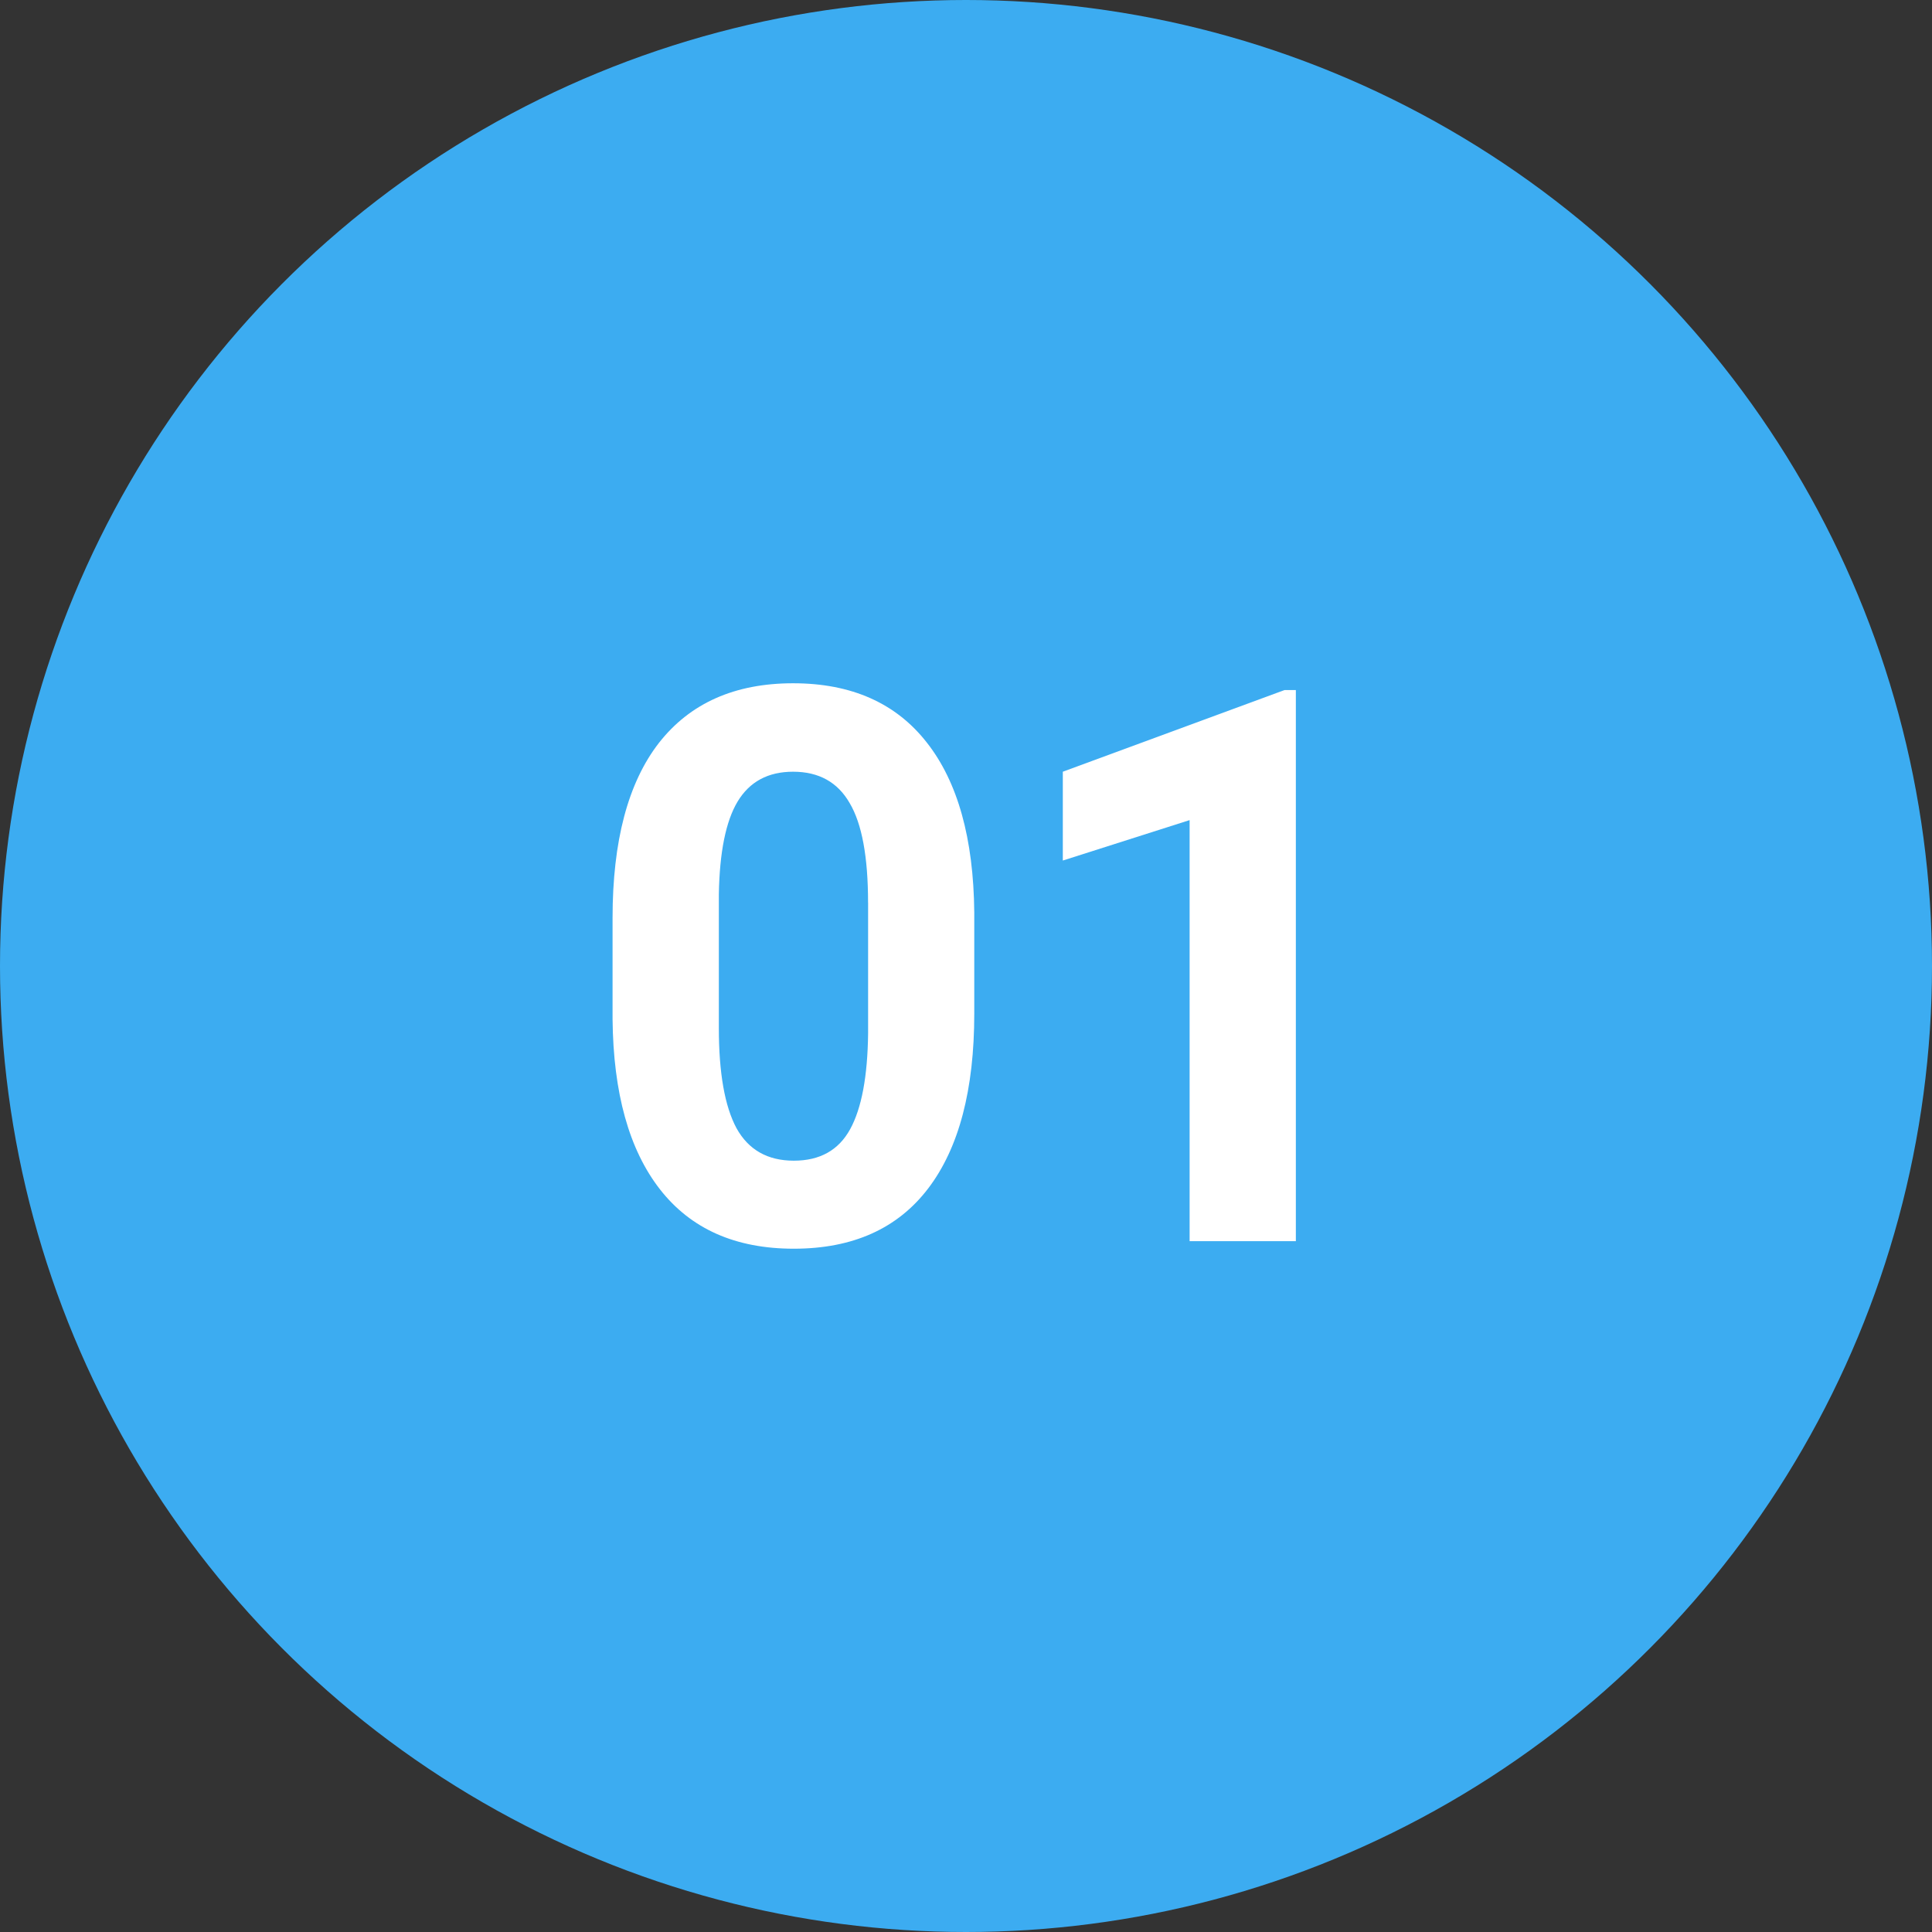
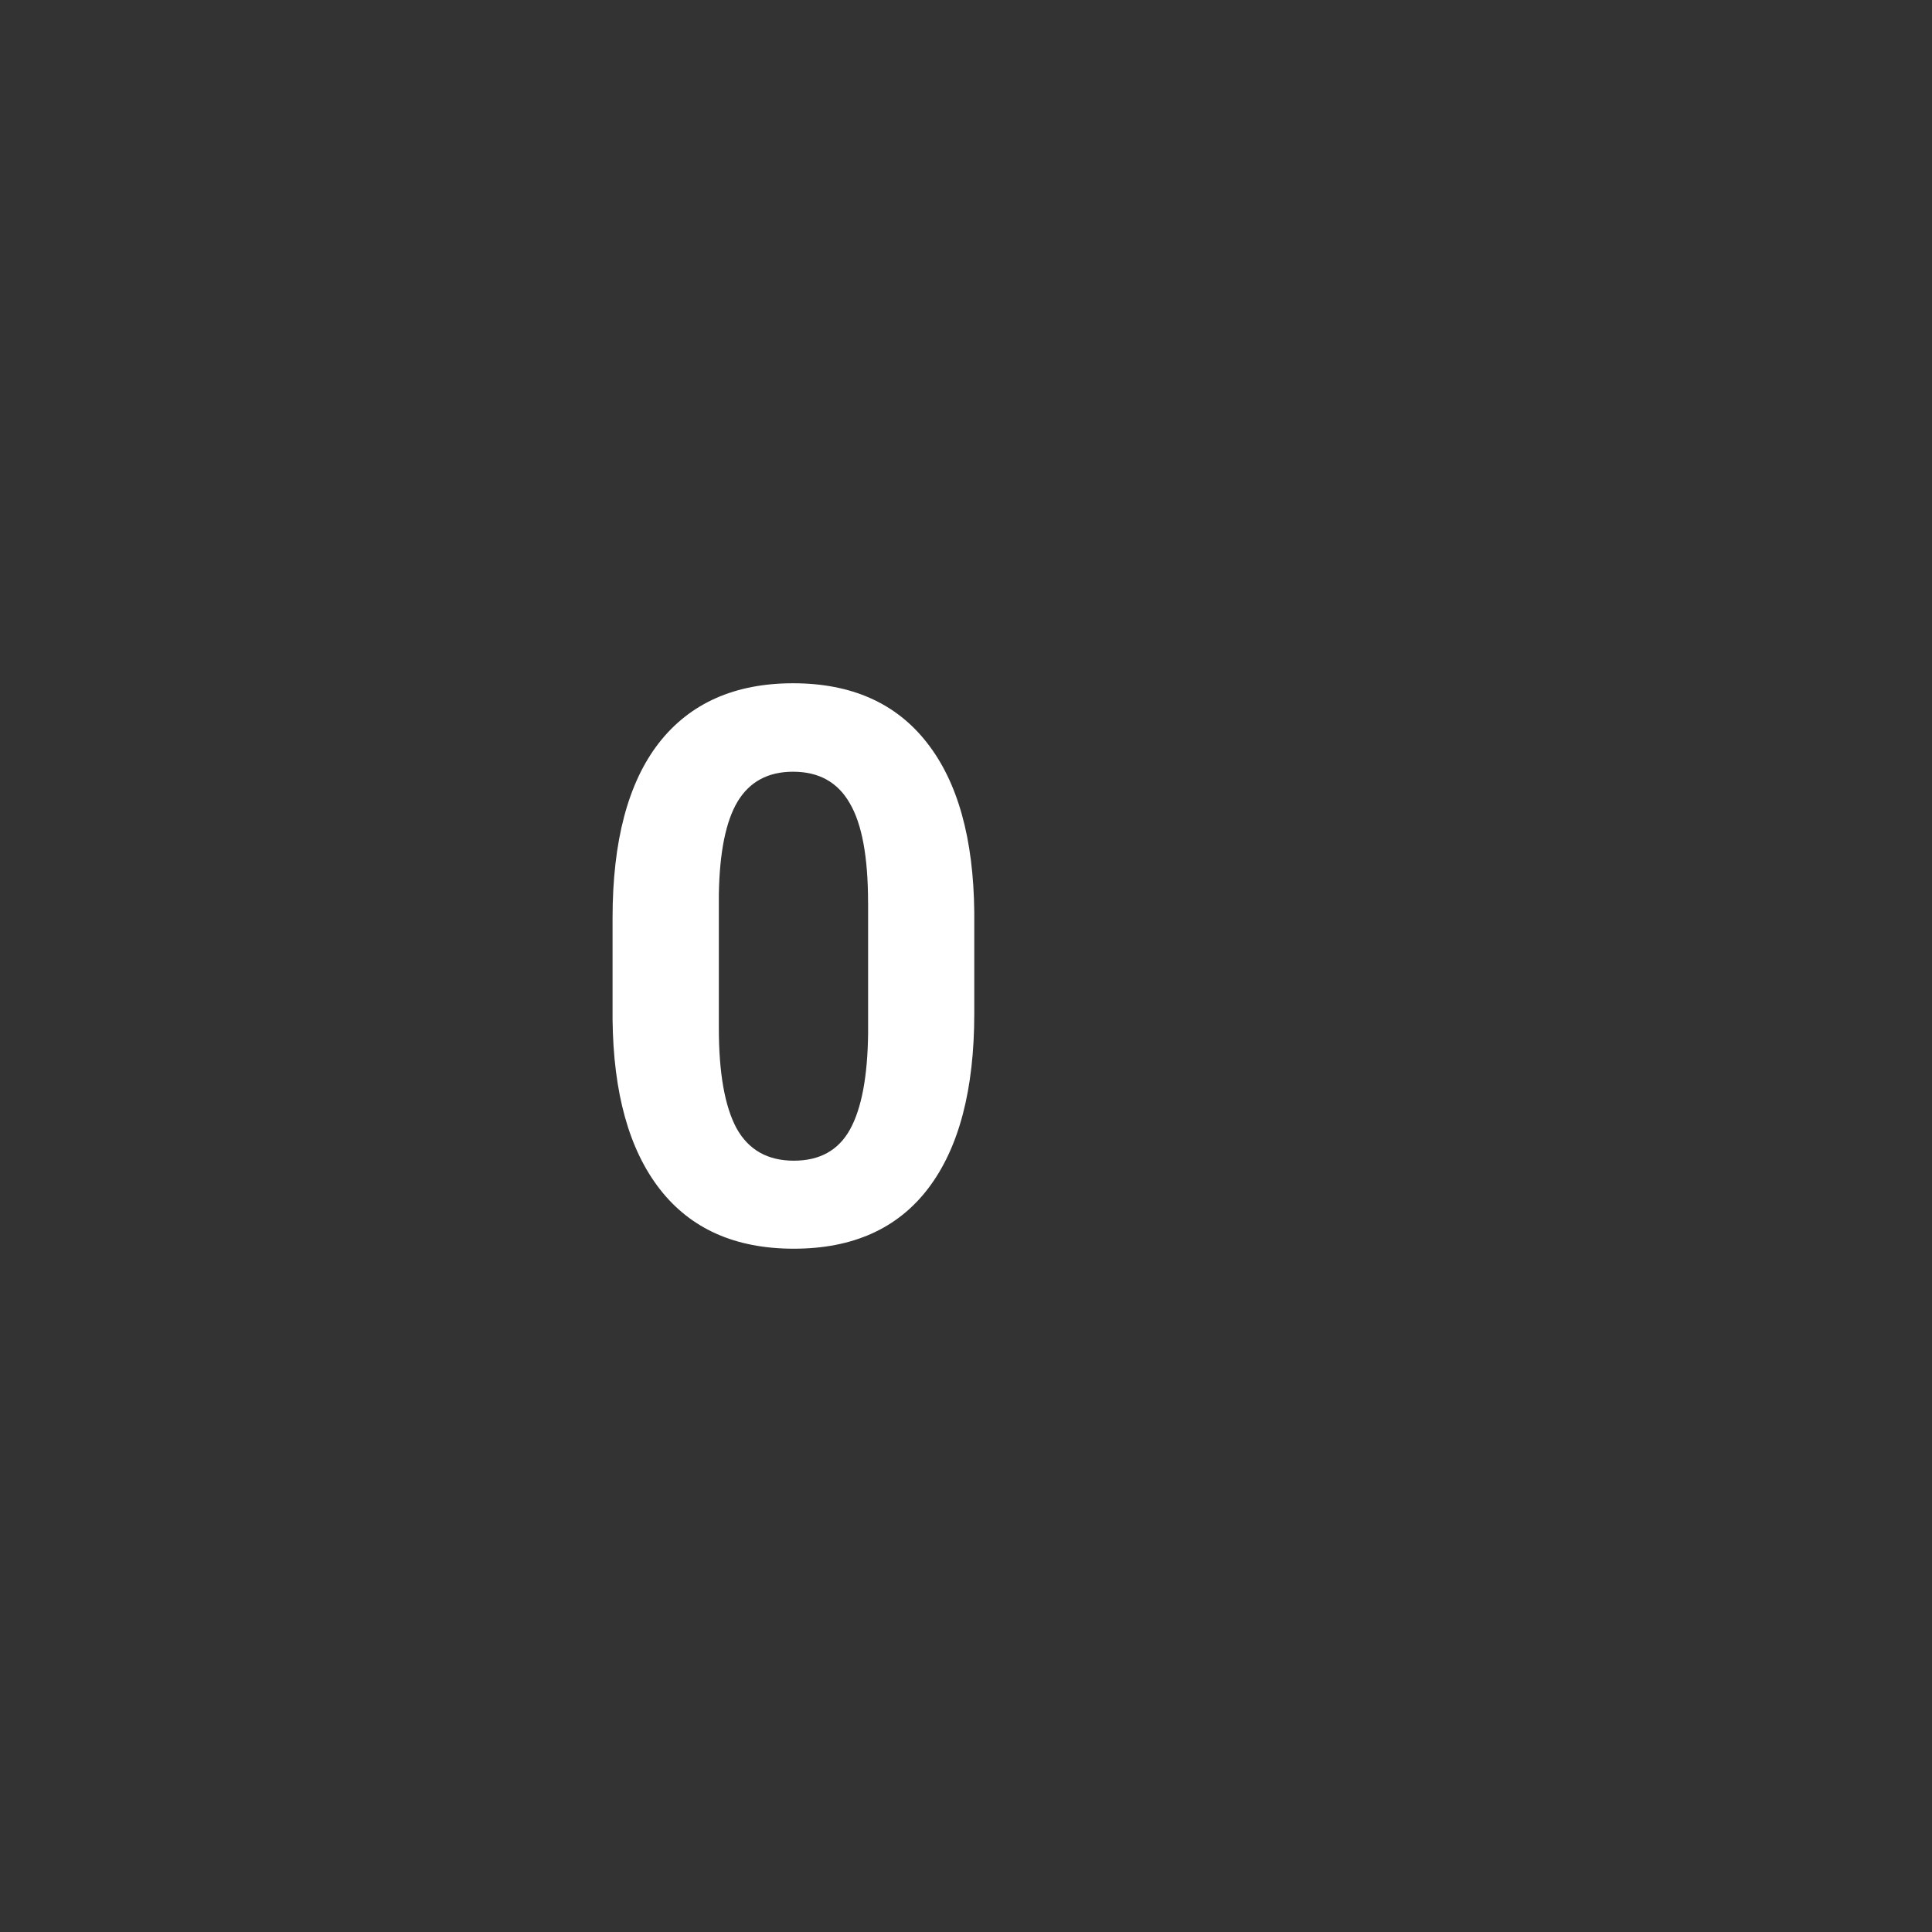
<svg xmlns="http://www.w3.org/2000/svg" version="1.1" id="Layer_1" x="0px" y="0px" width="82px" height="82px" viewBox="0 0 82 82" enable-background="new 0 0 82 82" xml:space="preserve">
  <rect x="0" y="0" width="82" height="82" fill="#333333" stroke="none" />
-   <circle fill="#3CACF1" cx="41" cy="41" r="41" />
  <path fill="#FFFFFF" d="M41.351,43.021c0,3.23-0.65,5.7-1.95,7.412c-1.3,1.711-3.204,2.566-5.71,2.566  c-2.476,0-4.368-0.84-5.679-2.519s-1.981-4.086-2.013-7.22v-4.299c0-3.262,0.655-5.738,1.966-7.428  C29.287,29.845,31.185,29,33.66,29c2.475,0,4.368,0.84,5.679,2.519c1.311,1.668,1.981,4.07,2.012,7.203V43.021z M36.843,38.305  c0-1.936-0.26-3.342-0.78-4.219c-0.509-0.888-1.311-1.332-2.402-1.332c-1.061,0-1.846,0.423-2.356,1.268  c-0.499,0.834-0.764,2.145-0.795,3.931v5.679c0,1.904,0.25,3.321,0.749,4.252c0.51,0.92,1.321,1.379,2.434,1.379  c1.103,0,1.898-0.443,2.387-1.331s0.744-2.246,0.765-4.075V38.305z" />
-   <path fill="#FFFFFF" d="M55,52.68h-4.509V34.808l-5.382,1.716v-3.77l9.407-3.465H55V52.68z" />
</svg>